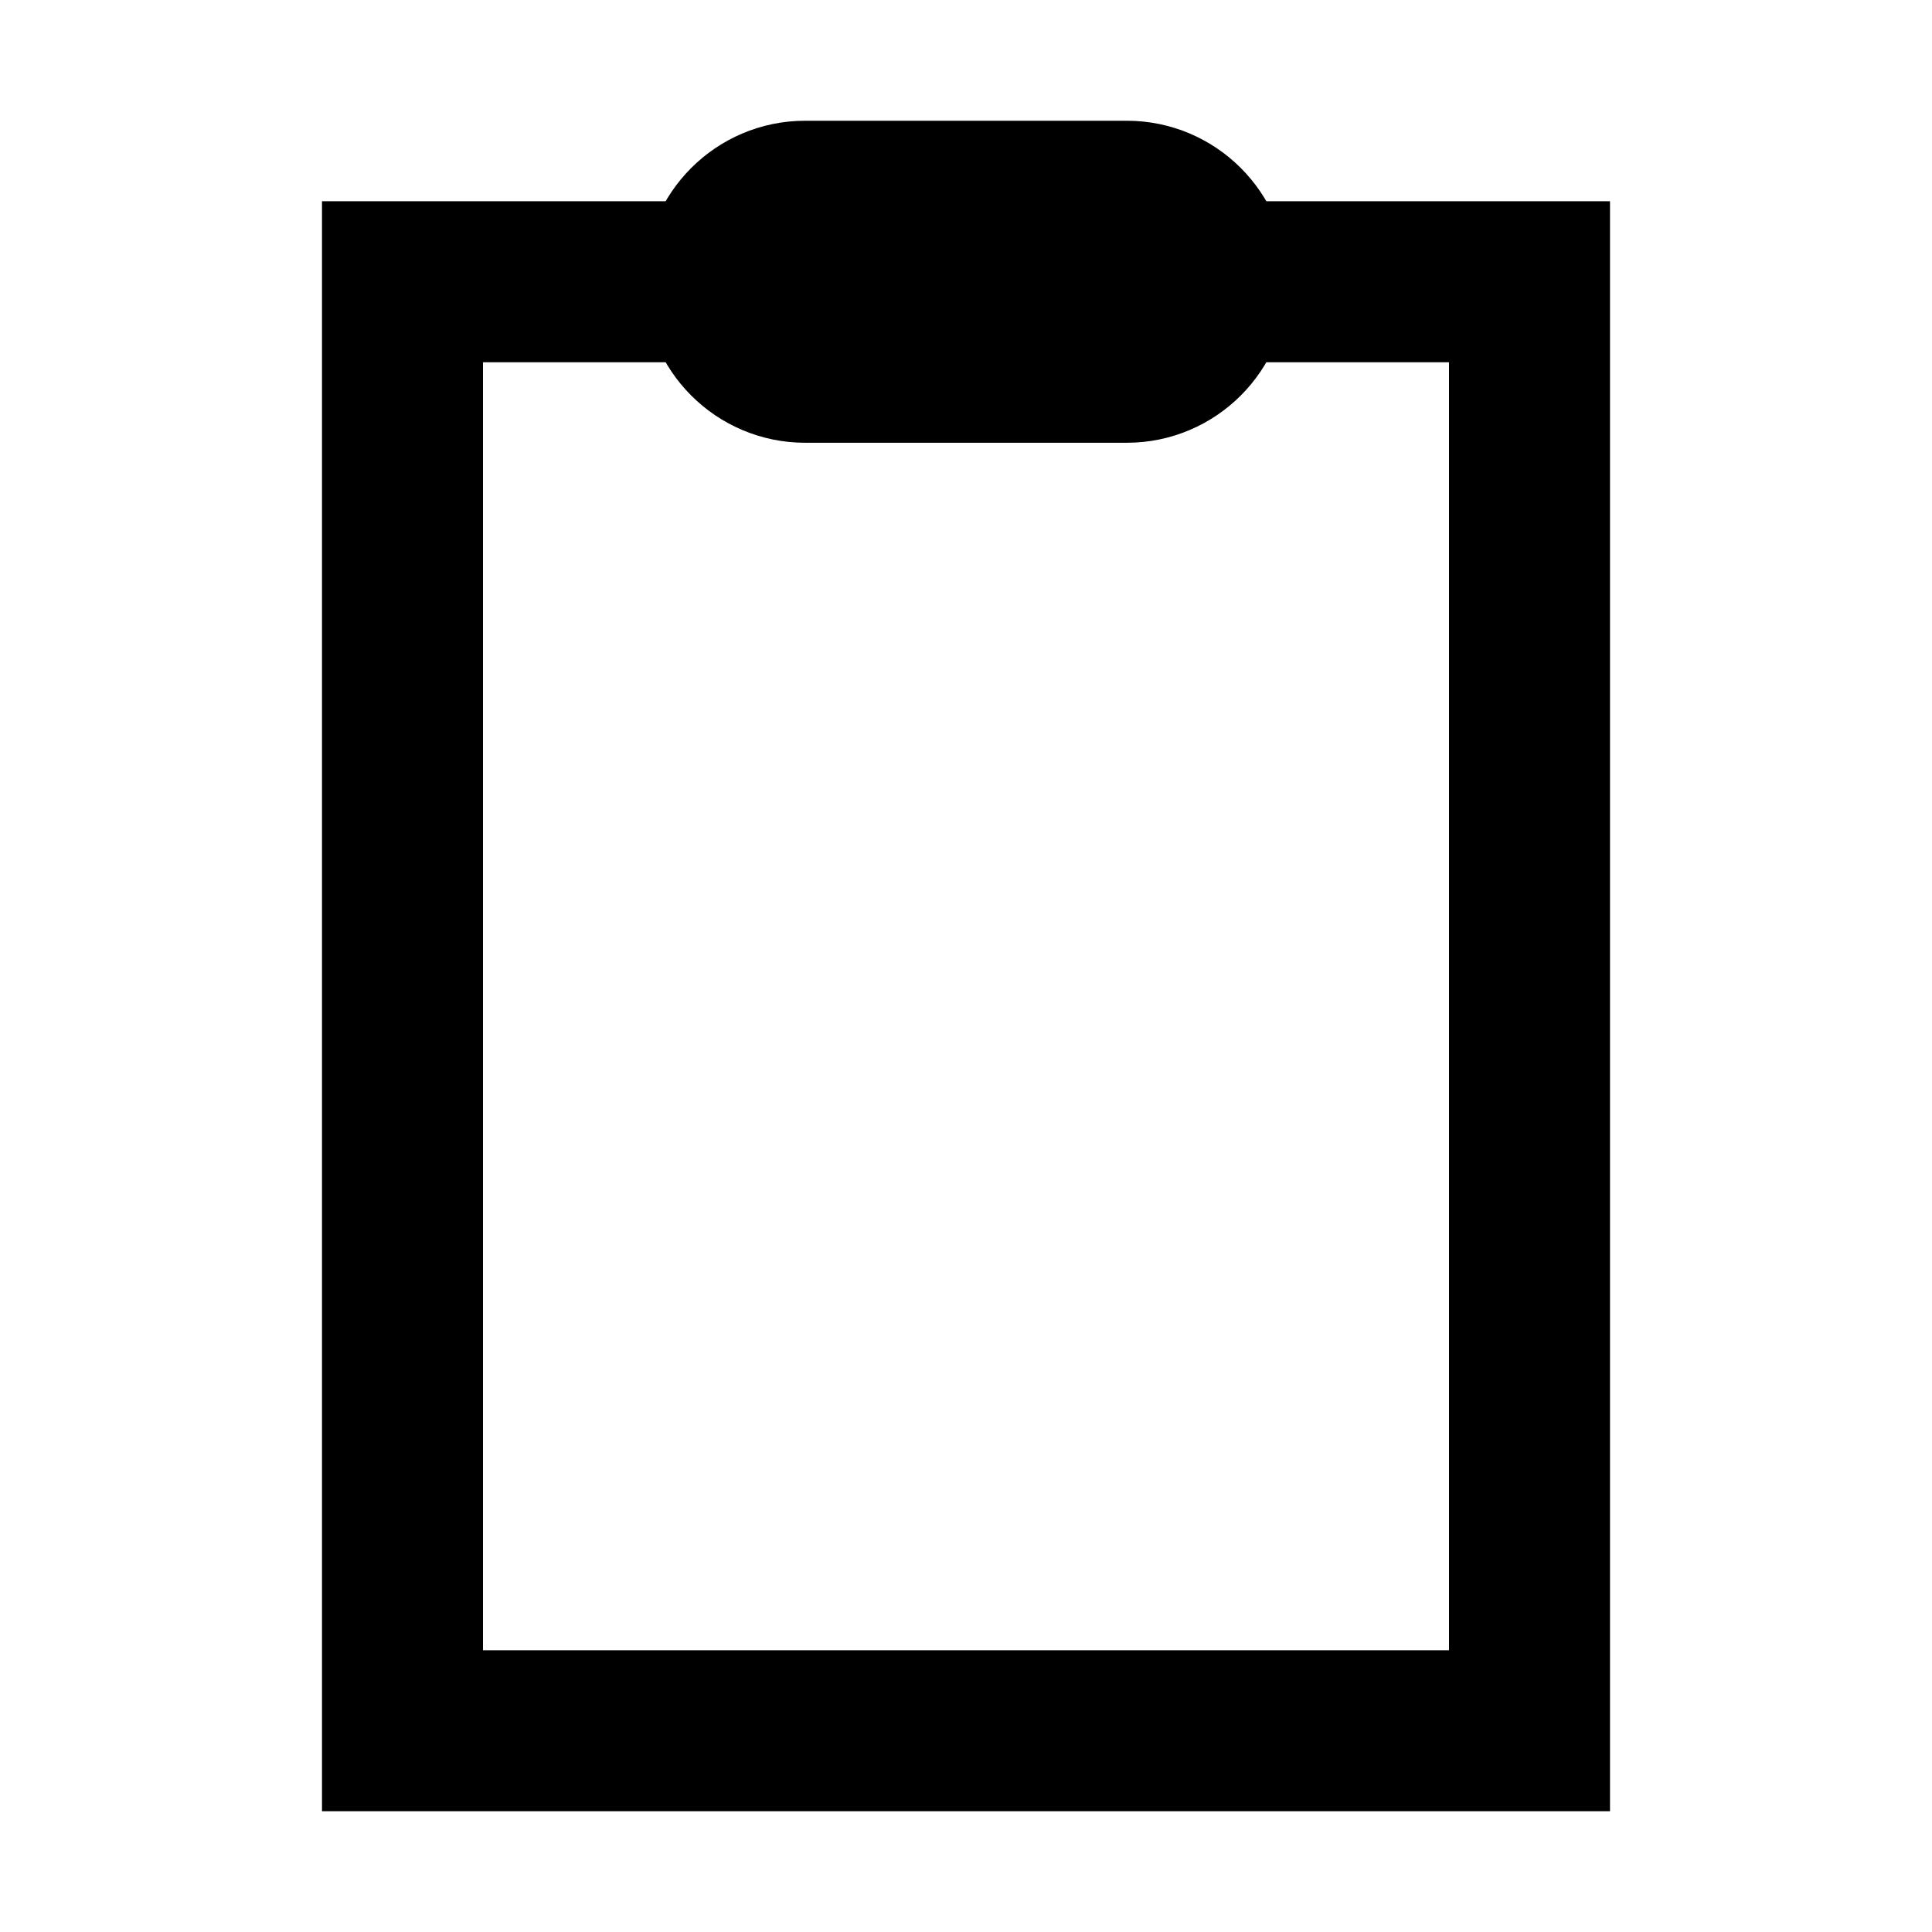
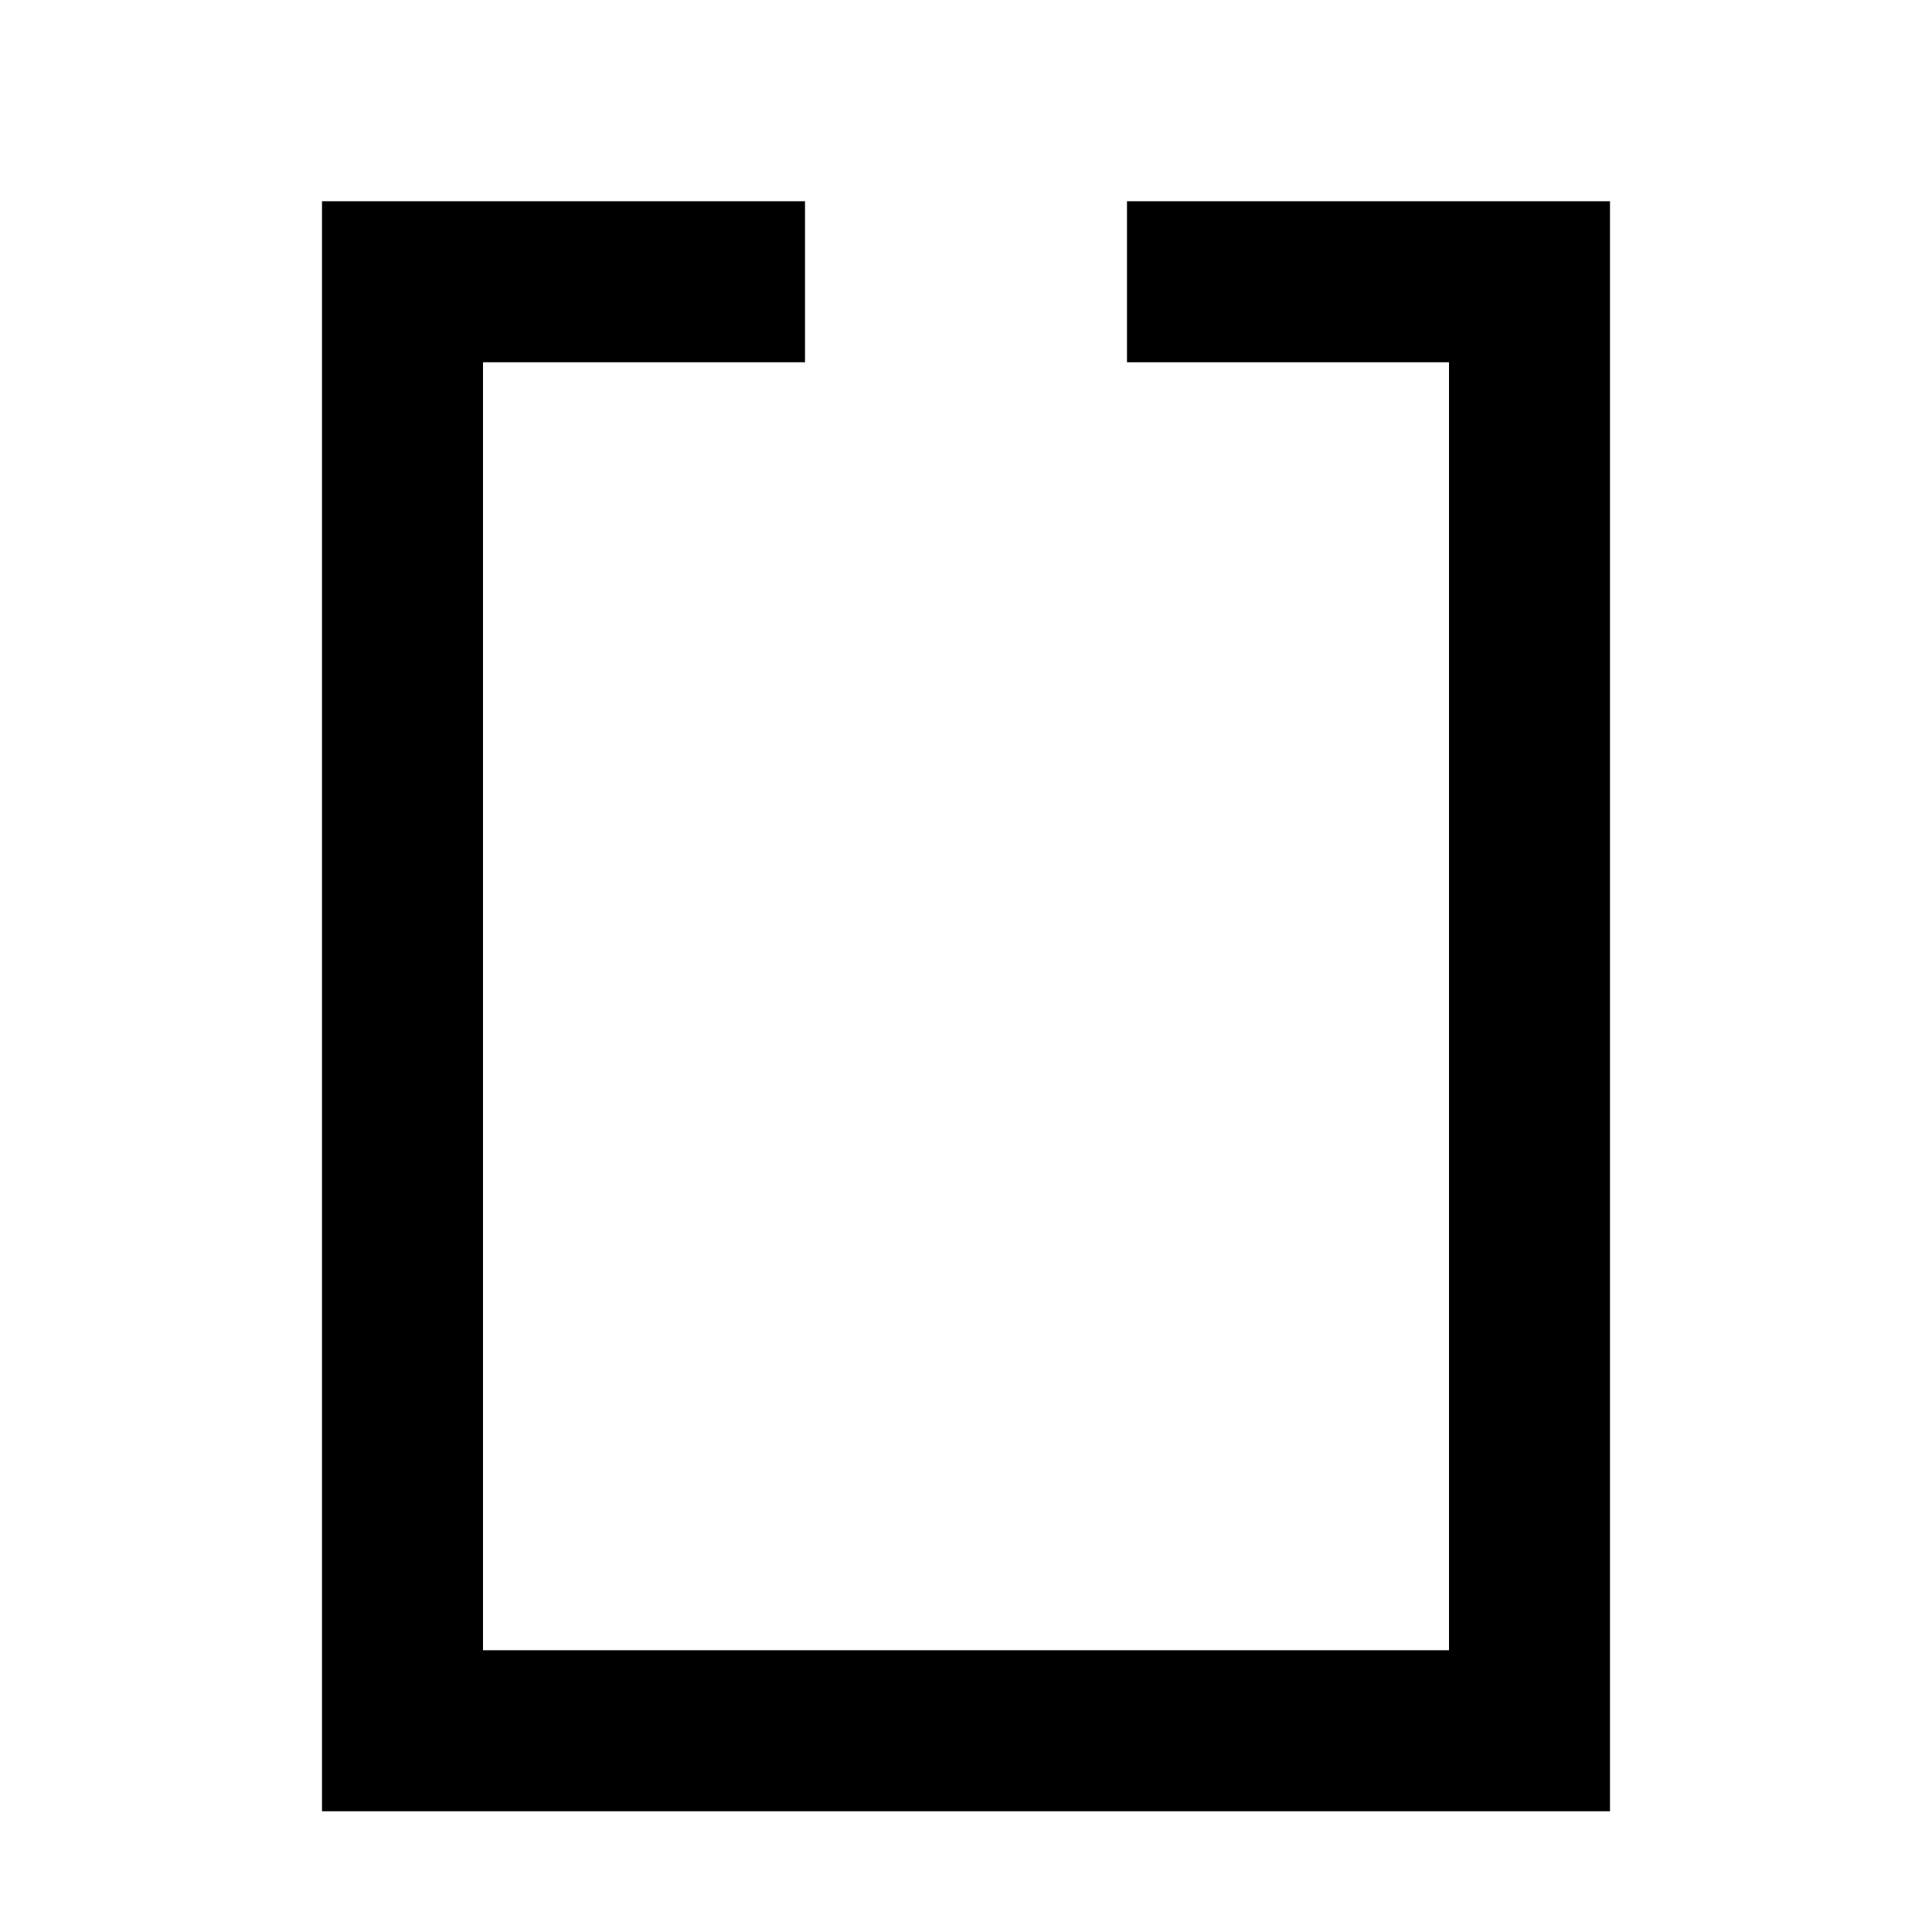
<svg xmlns="http://www.w3.org/2000/svg" version="1.1" id="Layer_1" x="0px" y="0px" viewBox="0 0 48 48" style="enable-background:new 0 0 48 48;" xml:space="preserve">
  <style type="text/css">
	.st0{fill:none;stroke:#000000;stroke-width:4;stroke-linecap:square;}
</style>
  <title id="clipboardIconTitle">Clipboard</title>
  <desc id="clipboardIconDesc">Icon of a rectangular board with a clip</desc>
  <g>
    <polyline class="st0" points="30,7 38,7 38,43 10,43 10,7 10,7 18,7  " />
-     <path class="st0" d="M28,9h-8c-1.1,0-2-0.9-2-2s0.9-2,2-2h8c1.1,0,2,0.9,2,2S29.1,9,28,9z" />
  </g>
</svg>